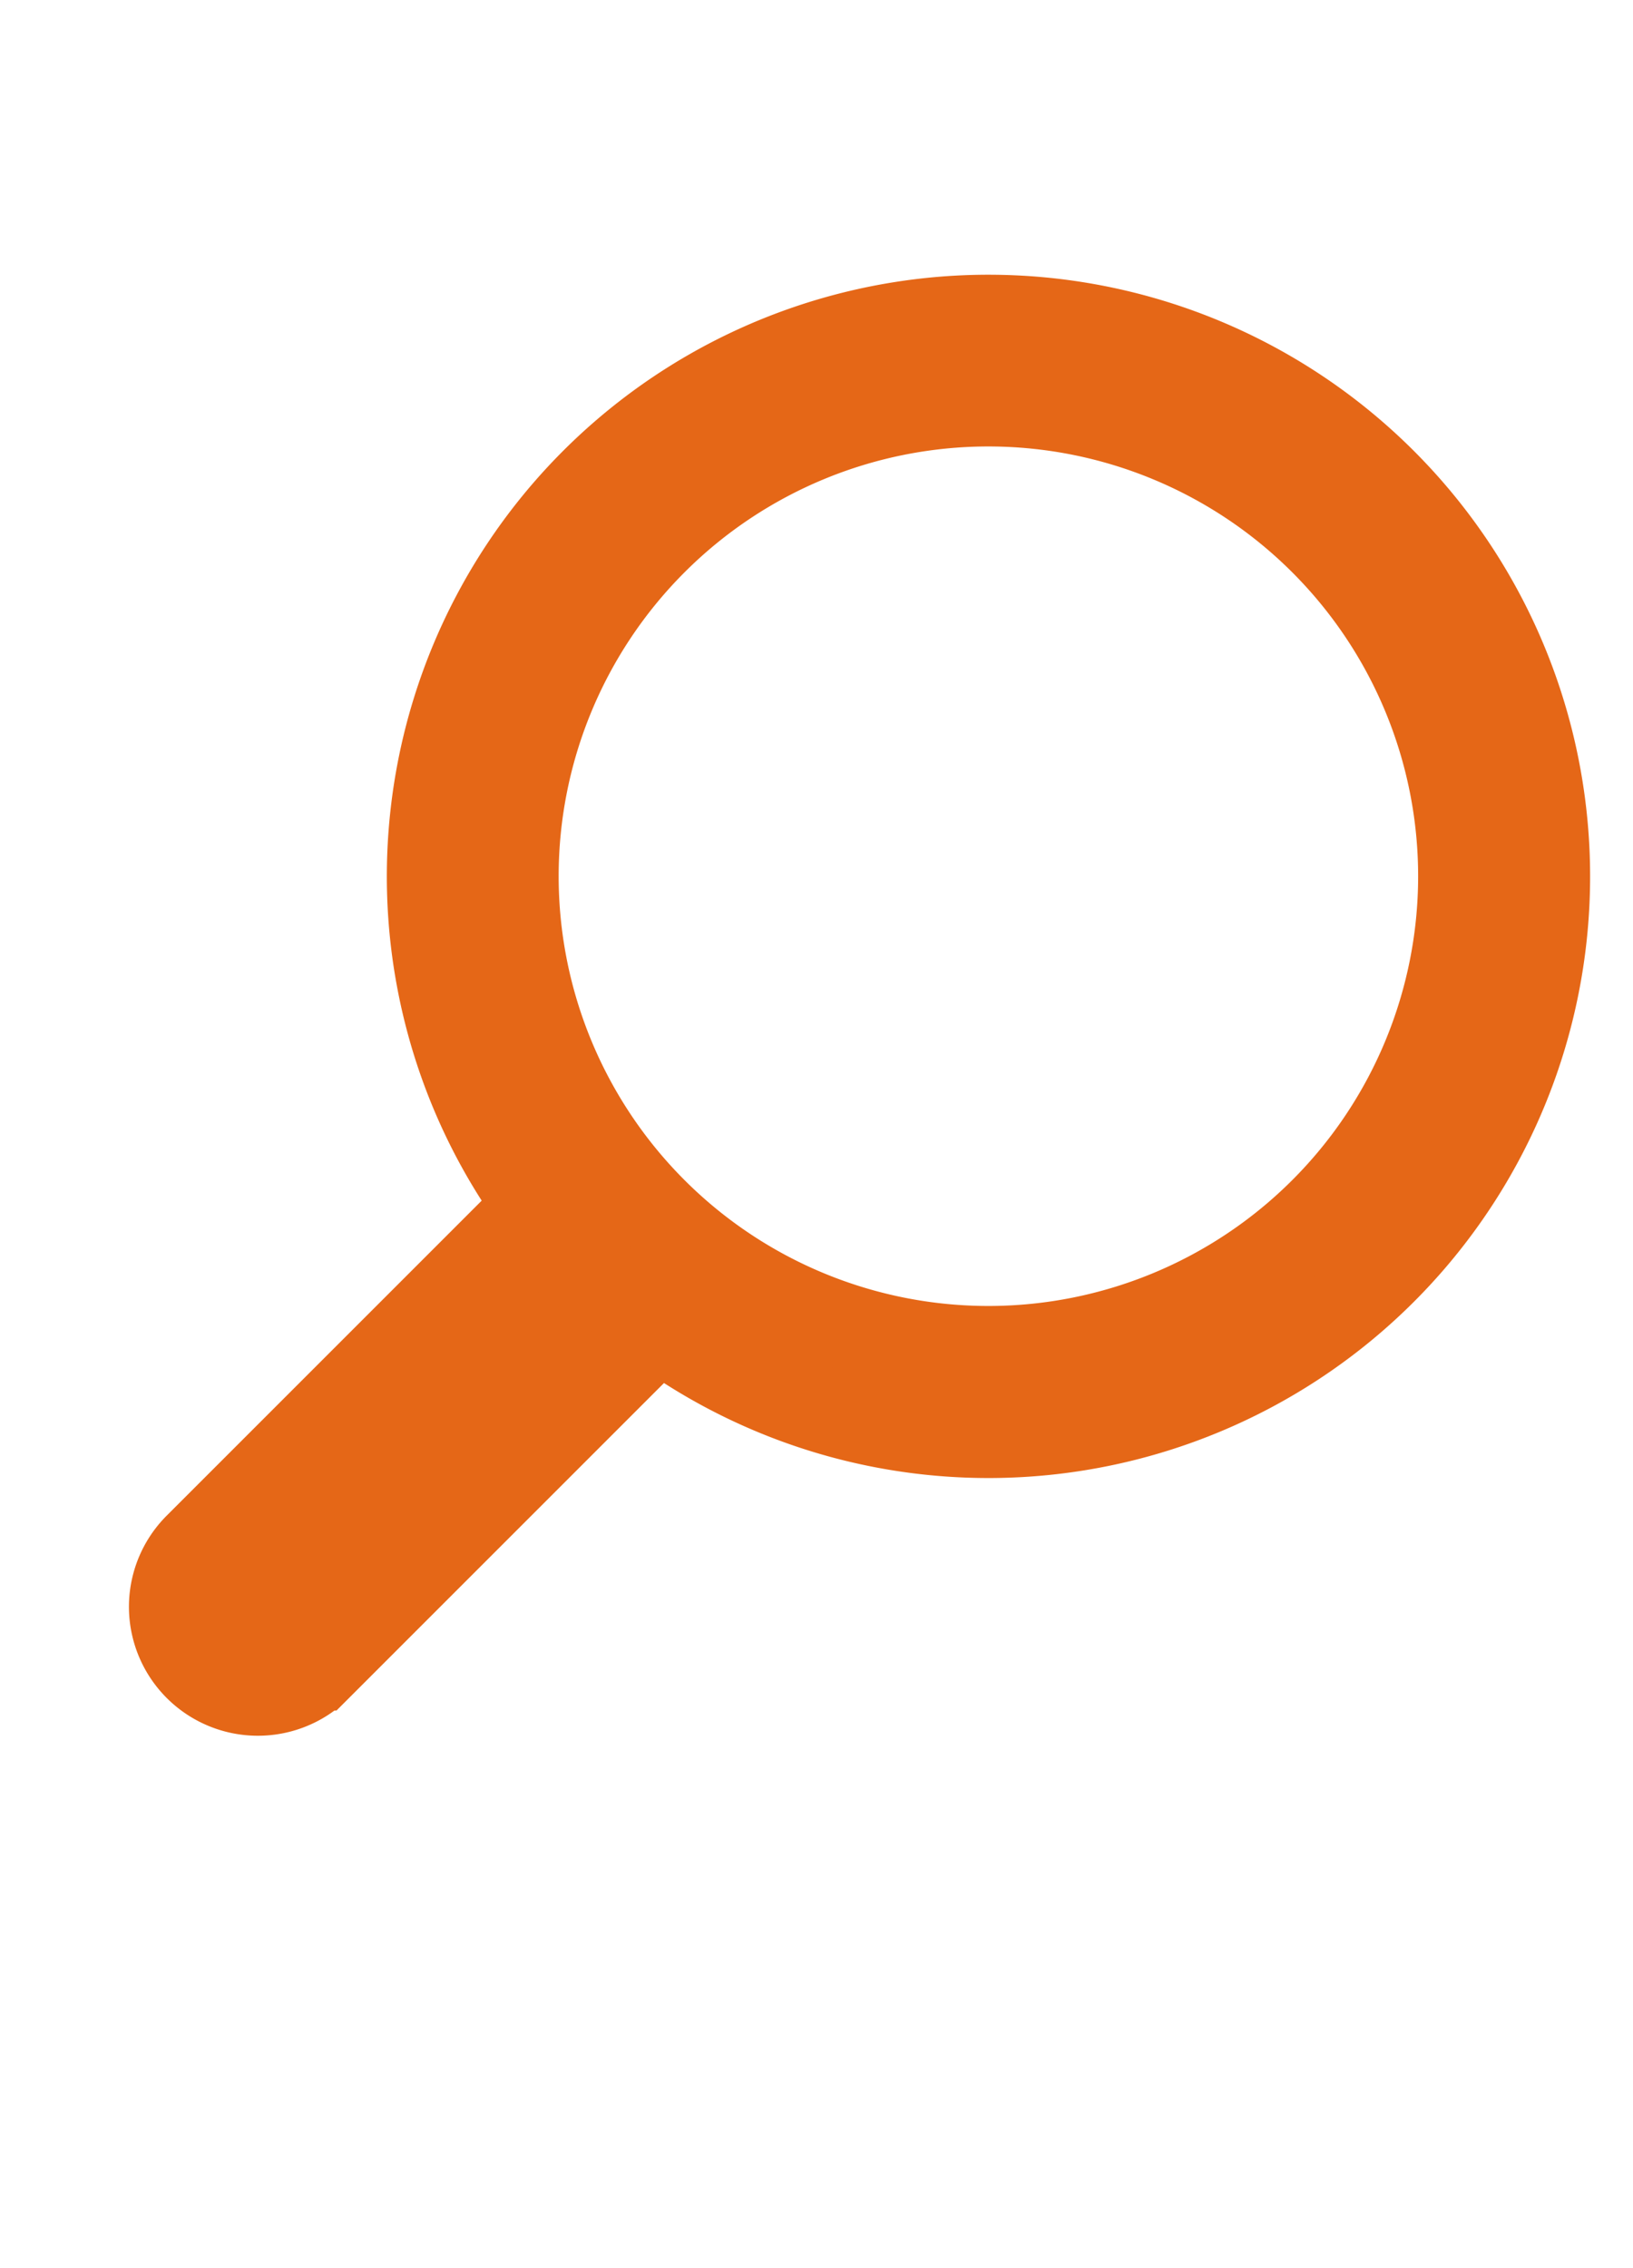
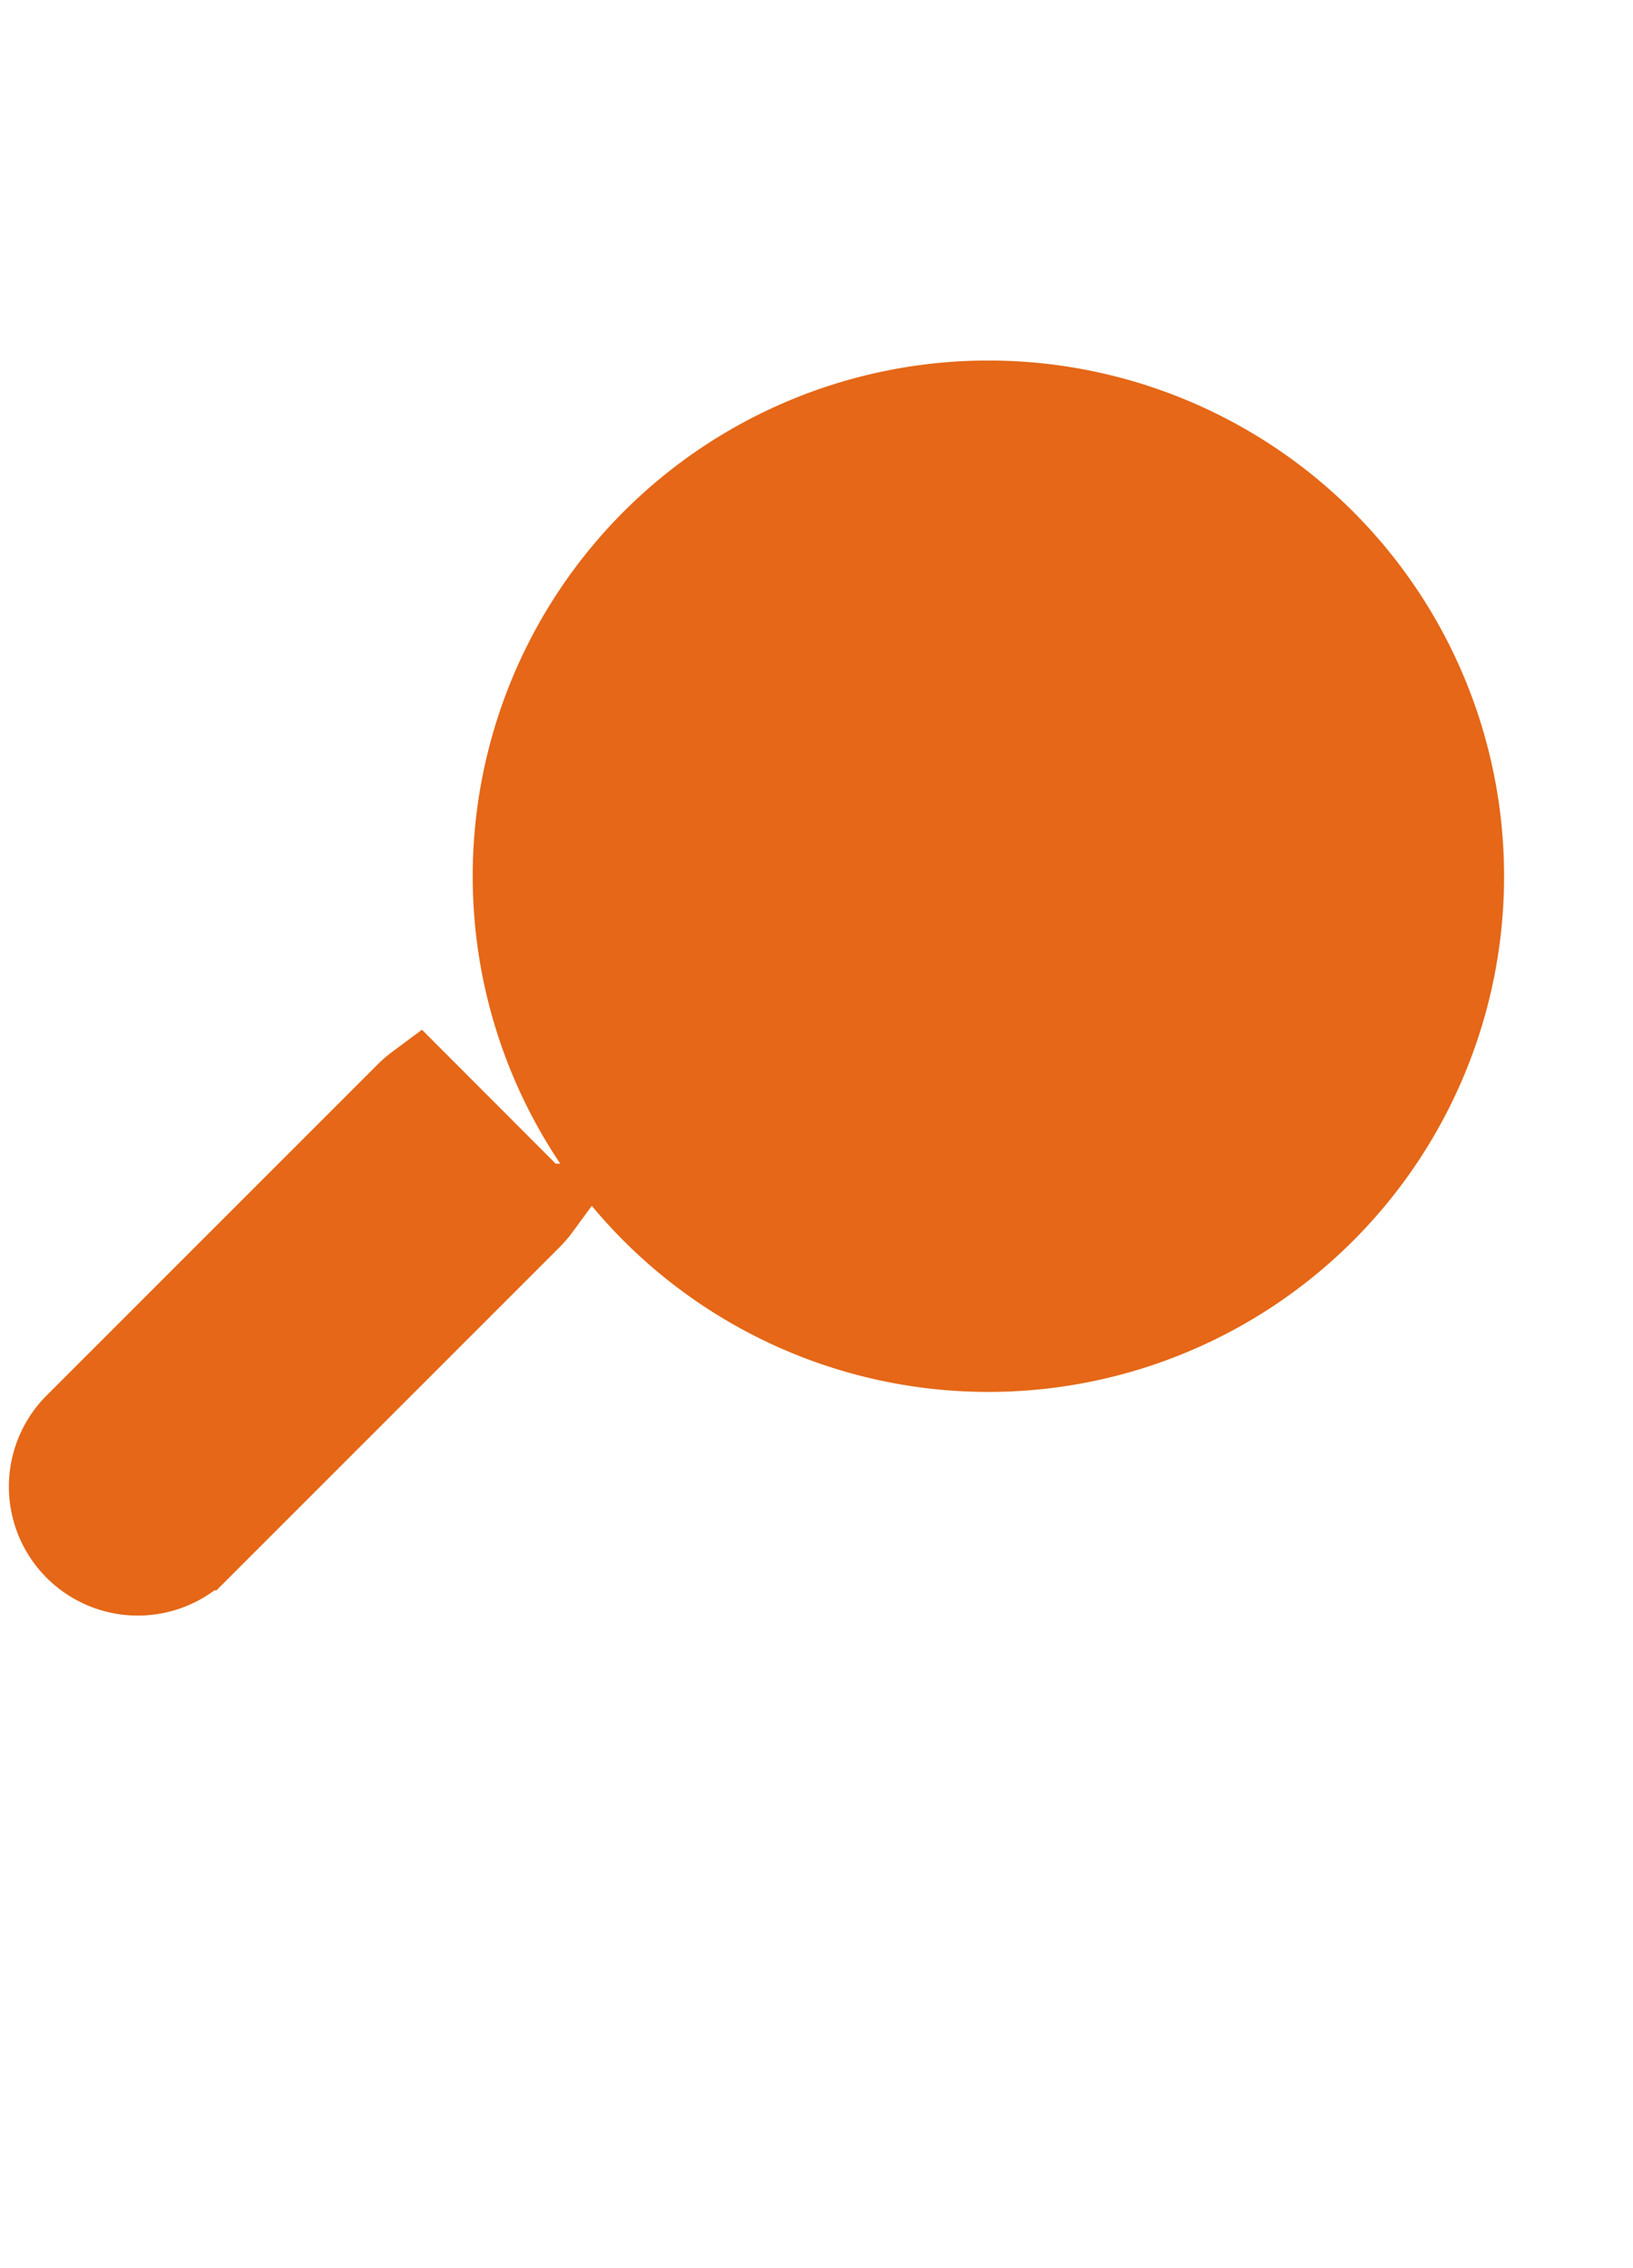
<svg xmlns="http://www.w3.org/2000/svg" width="18" height="25" fill="#E56717" viewBox="0 0 19 21">
-   <path transform="scale(-1 1) translate(-18 1)" stroke="#E56717" stroke-width="1" d="M11.742 10.344a6.5 6.5 0 1 0-1.397 1.398h-.001q.044.06.098.115l3.85 3.85a1 1 0 0 0 1.415-1.414l-3.85-3.85a1 1 0 0 0-.115-.1zM12 6.5a5.5 5.5 0 1 1-11 0 5.5 5.5 0 0 1 11 0" />
+   <path transform="scale(-1 1) translate(-18 1)" stroke="#E56717" stroke-width="1" d="M11.742 10.344h-.001q.044.06.098.115l3.85 3.85a1 1 0 0 0 1.415-1.414l-3.85-3.85a1 1 0 0 0-.115-.1zM12 6.5a5.5 5.5 0 1 1-11 0 5.5 5.5 0 0 1 11 0" />
</svg>